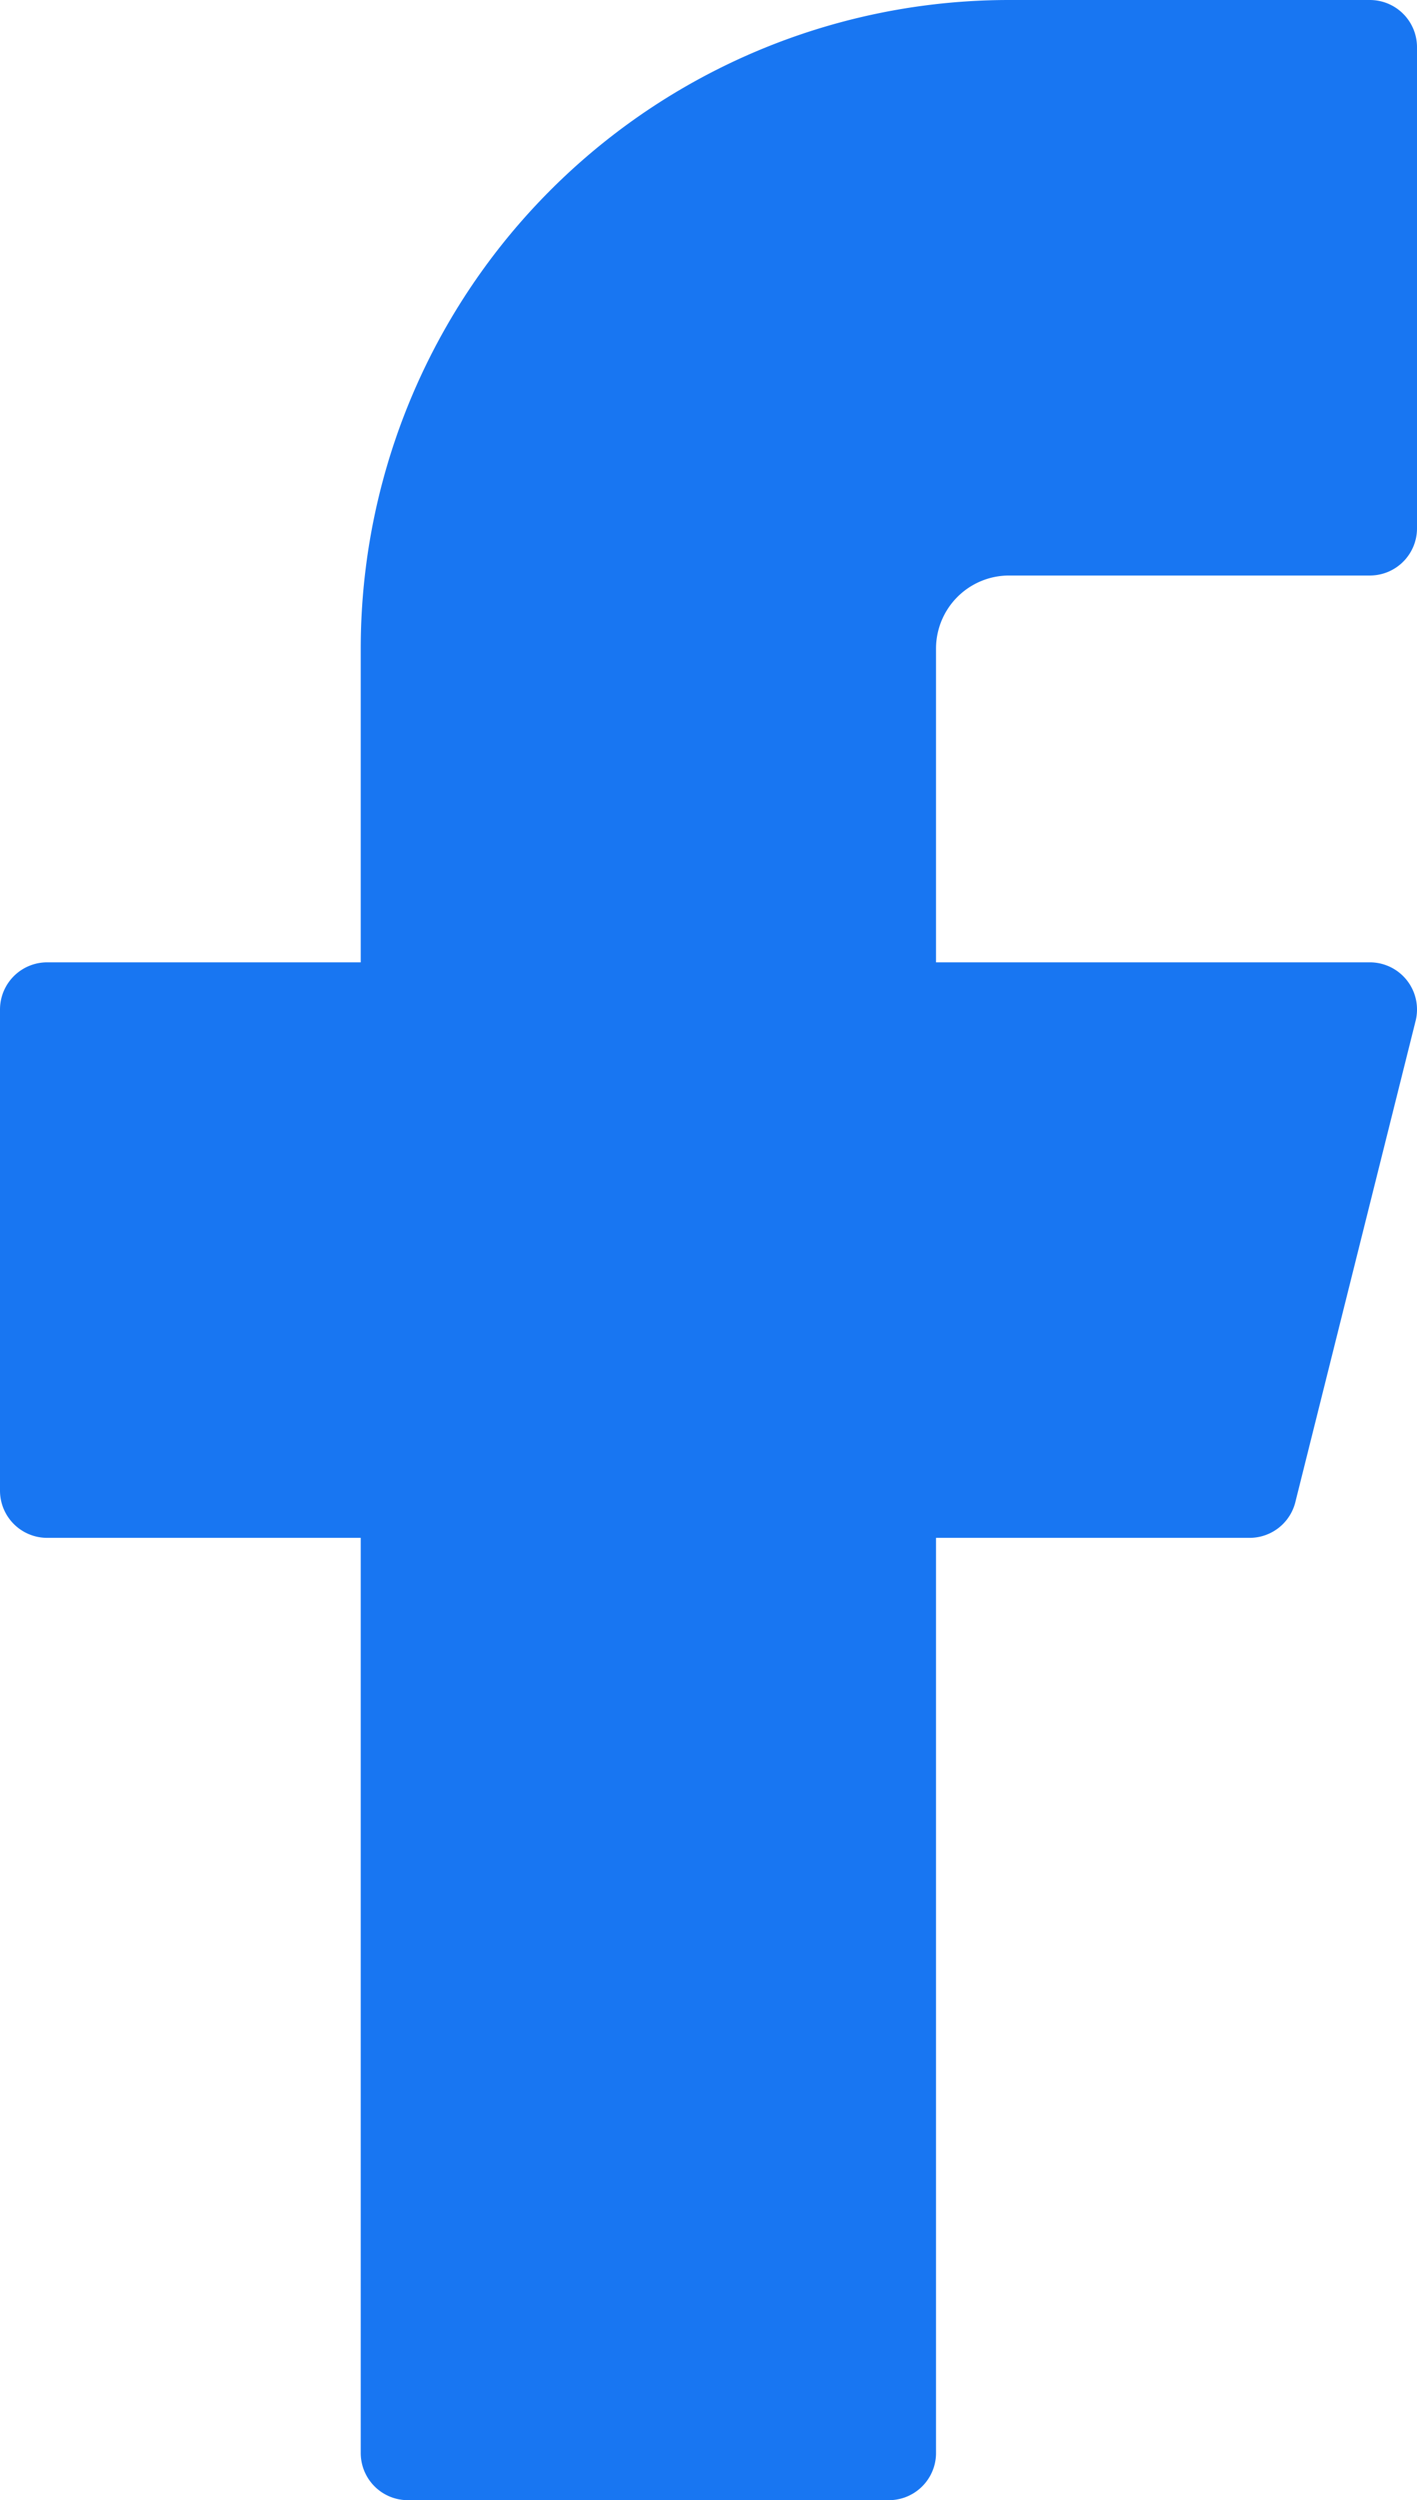
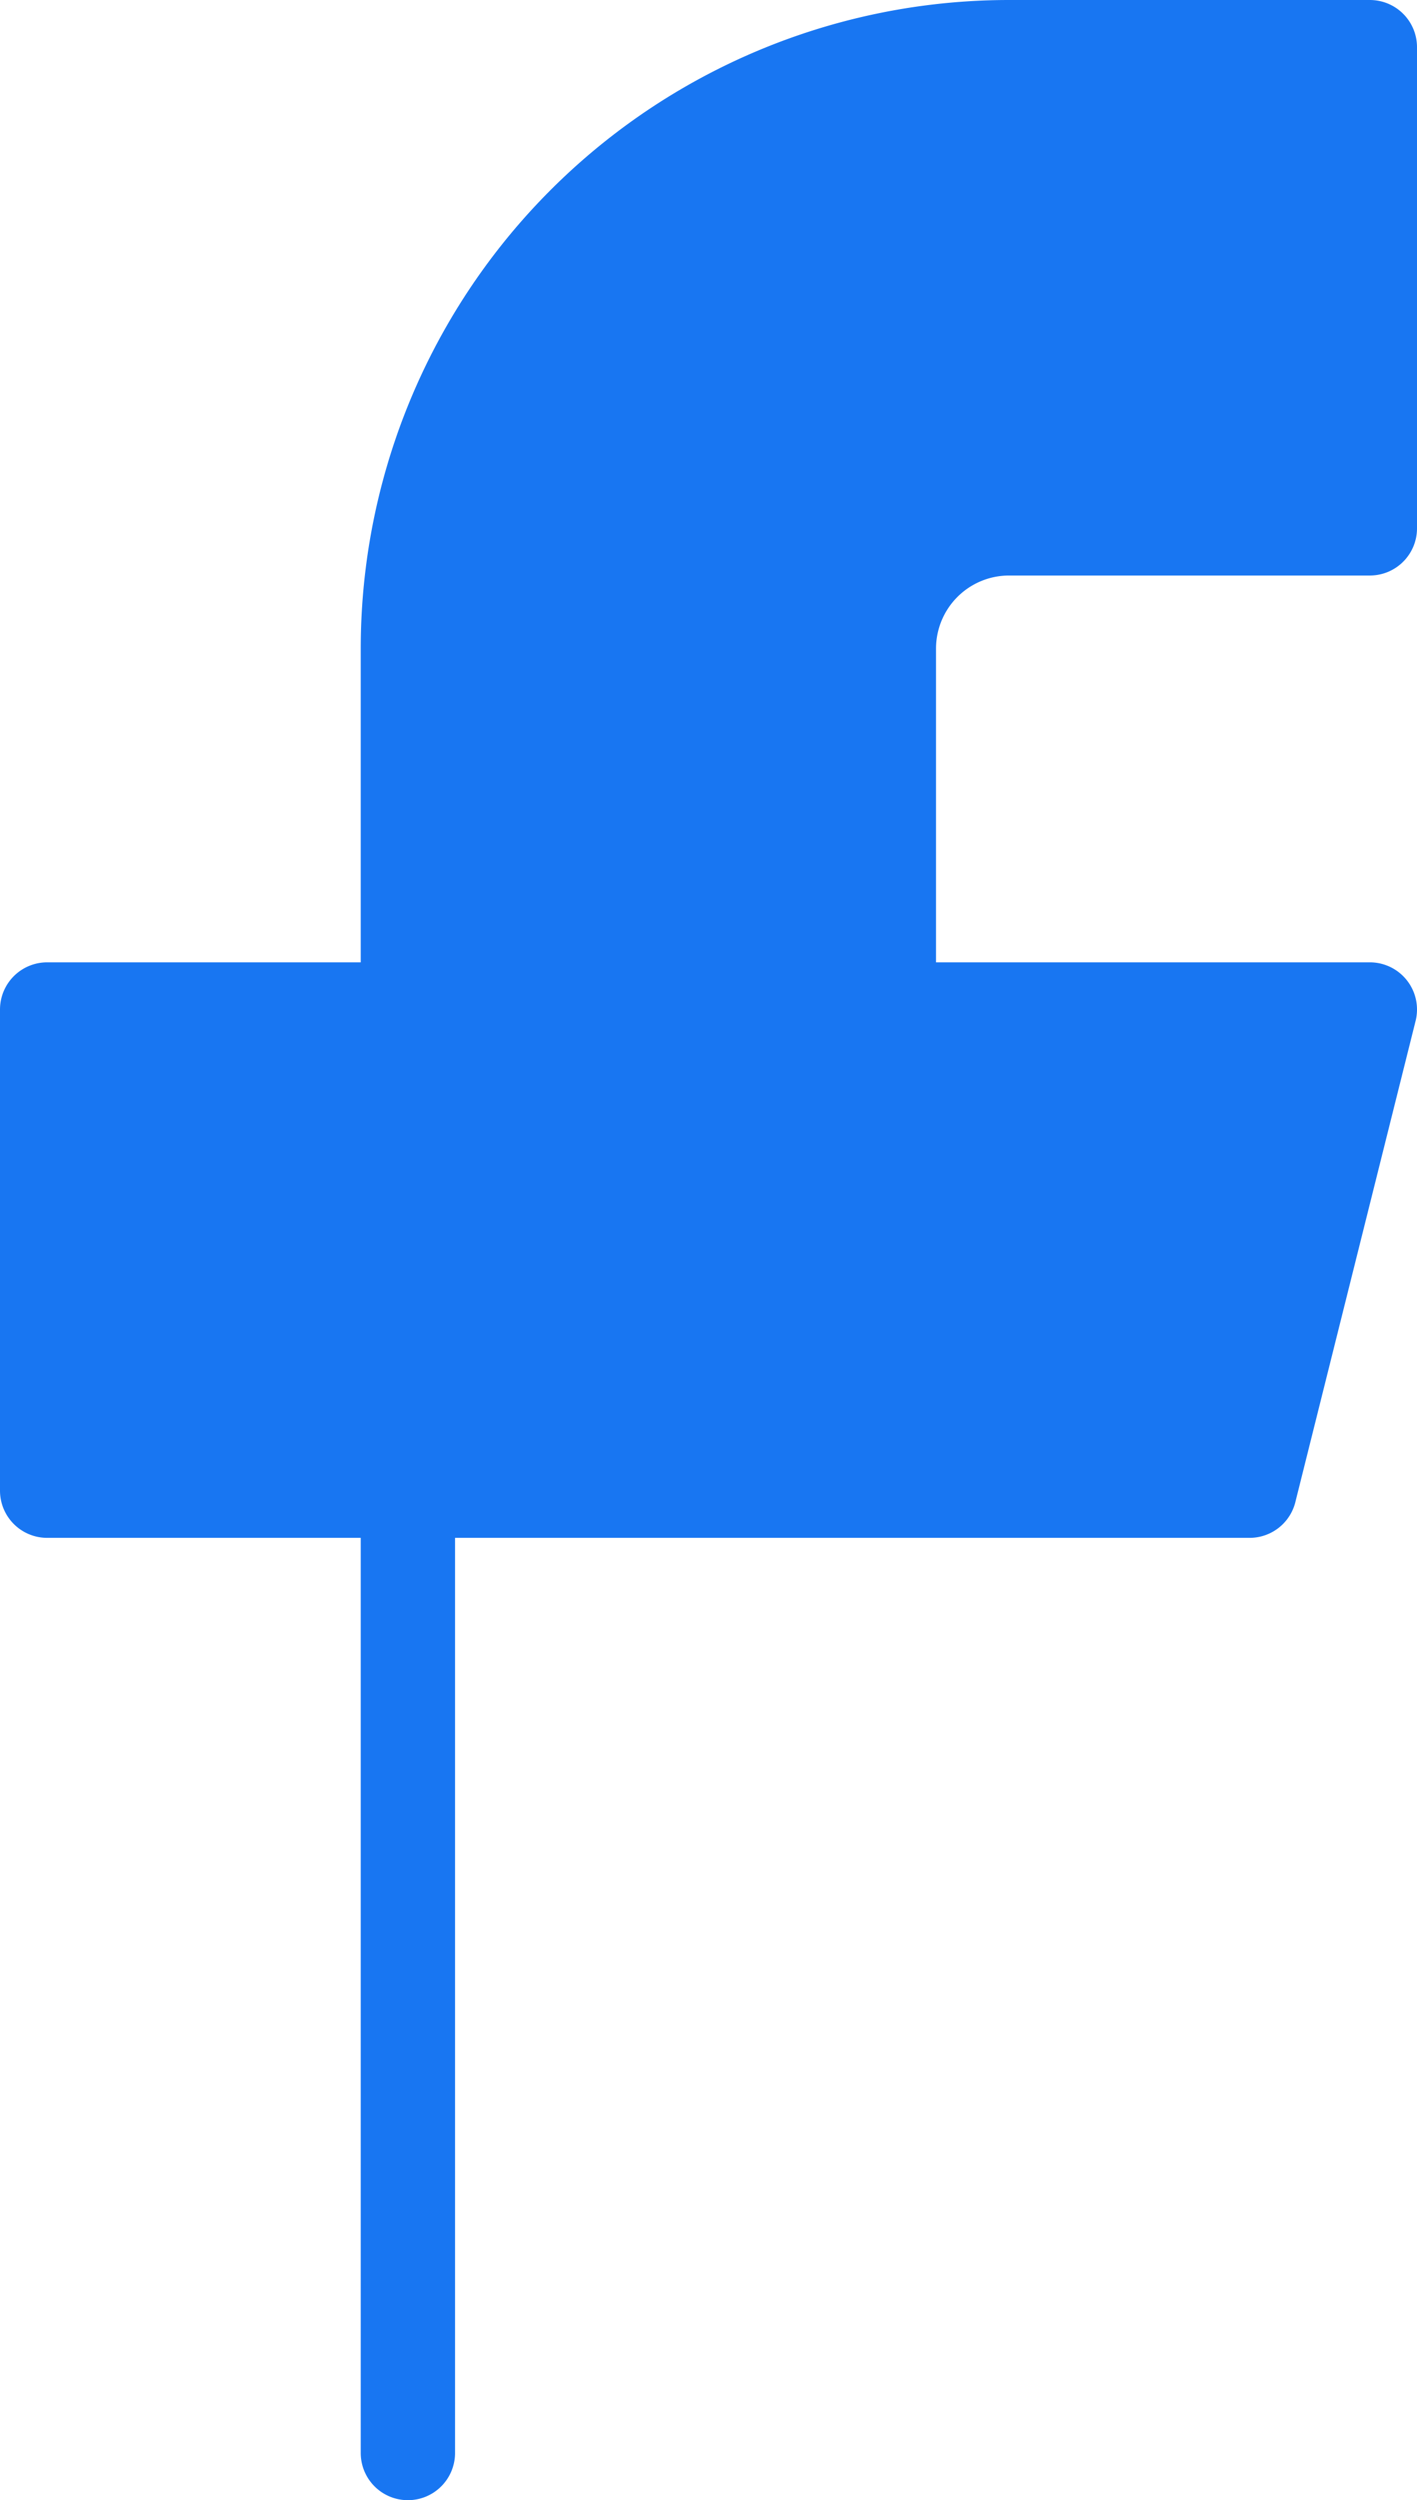
<svg xmlns="http://www.w3.org/2000/svg" width="15.025" height="26.5" viewBox="0 0 15.025 26.5">
-   <path id="facebook" d="M21.025,2H17.2a6.375,6.375,0,0,0-6.375,6.375V12.2H7v5.1h3.825V27.5h5.1V17.3H19.75l1.275-5.1h-5.1V8.375A1.275,1.275,0,0,1,17.2,7.1h3.825Z" transform="translate(-6.5 -1.5)" fill="#1876f2" stroke="#1876f2" stroke-linecap="round" stroke-linejoin="round" stroke-width="1" />
+   <path id="facebook" d="M21.025,2H17.2a6.375,6.375,0,0,0-6.375,6.375V12.2H7v5.1h3.825V27.5V17.3H19.75l1.275-5.1h-5.1V8.375A1.275,1.275,0,0,1,17.2,7.1h3.825Z" transform="translate(-6.5 -1.5)" fill="#1876f2" stroke="#1876f2" stroke-linecap="round" stroke-linejoin="round" stroke-width="1" />
</svg>